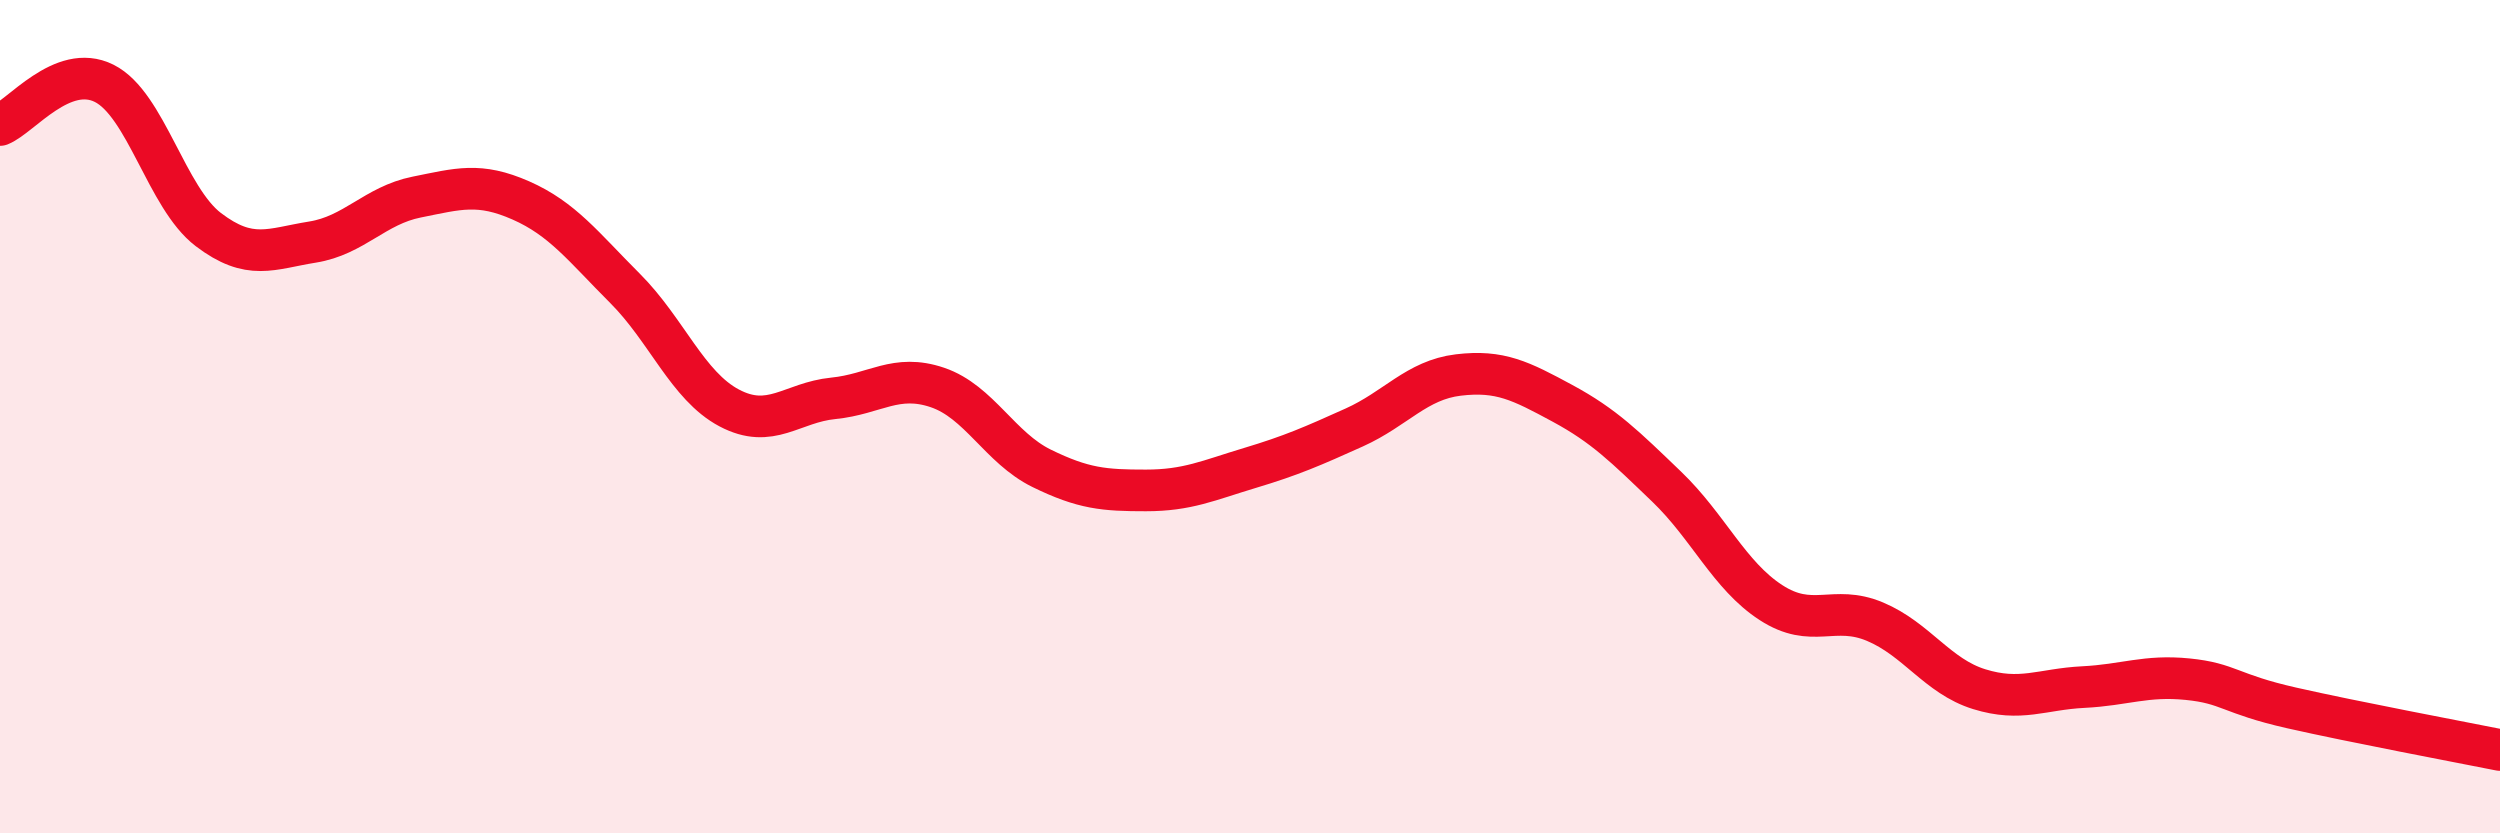
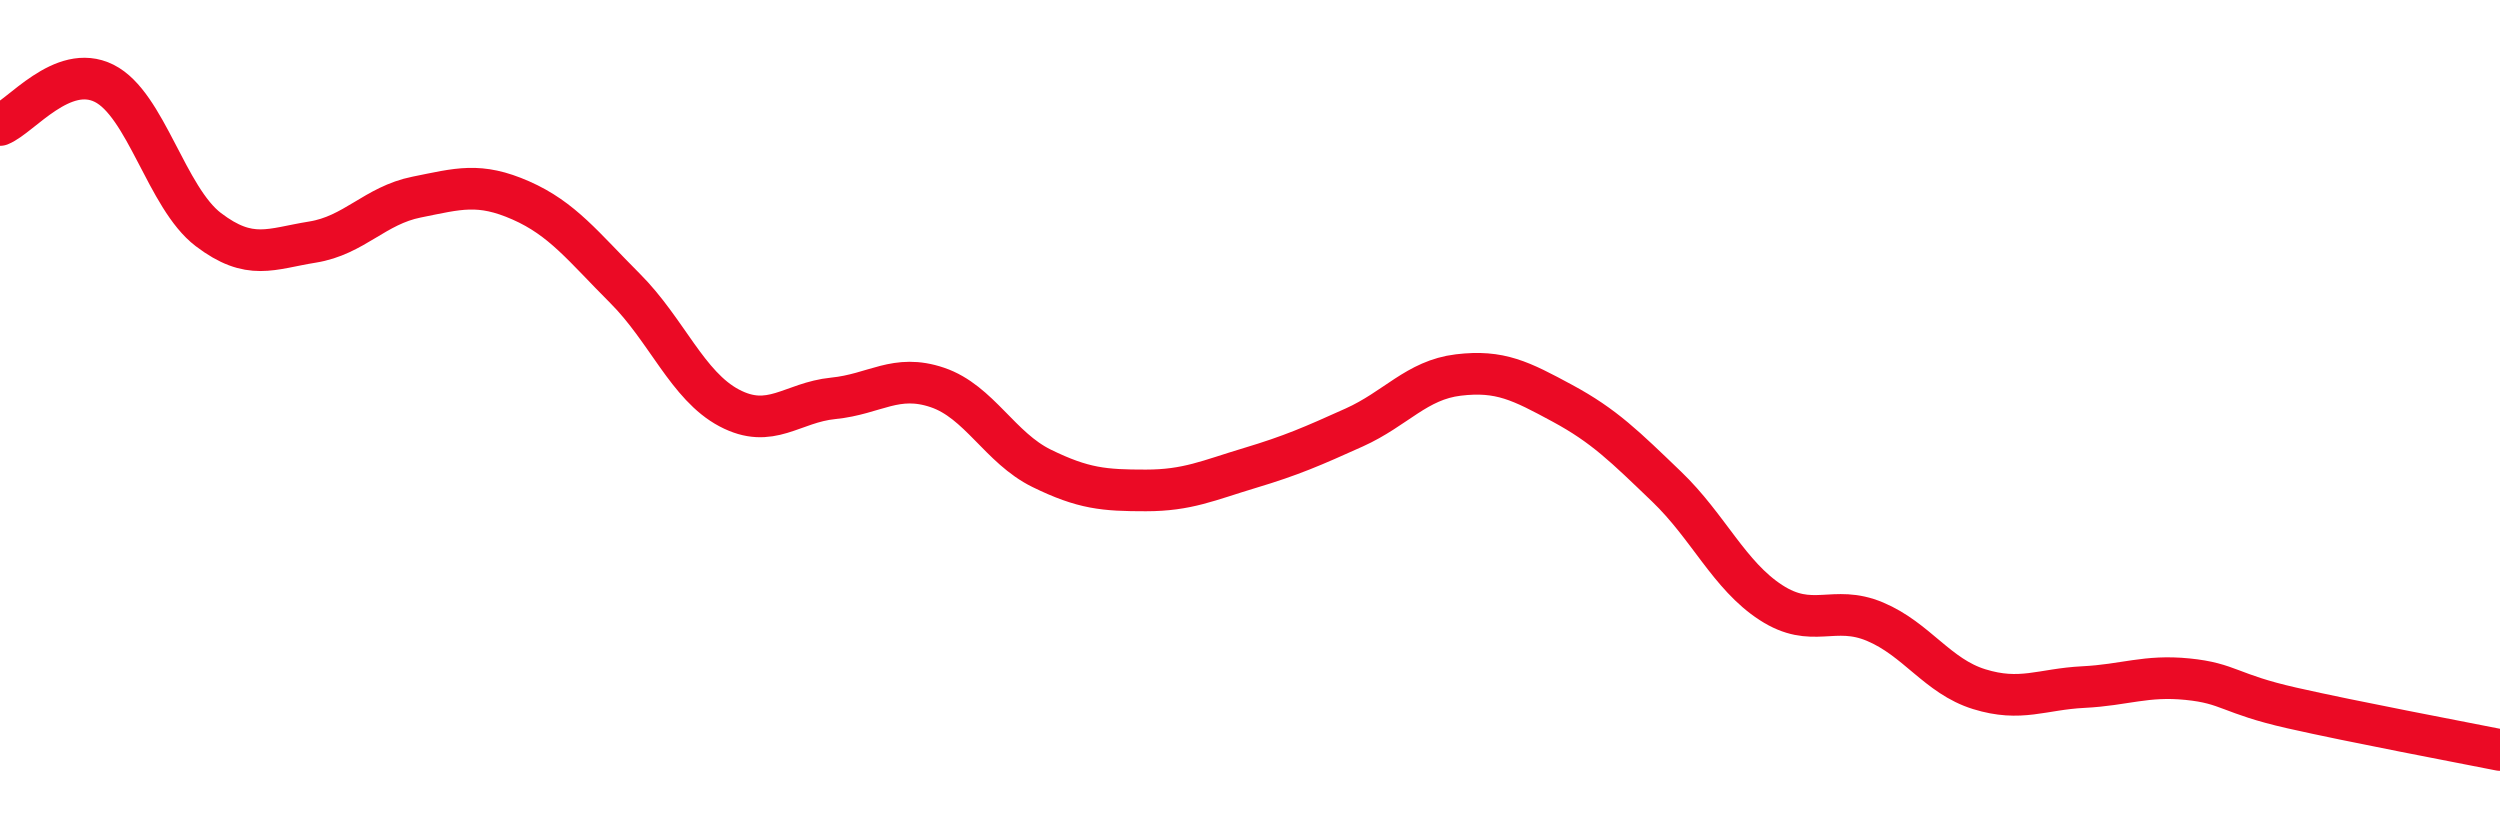
<svg xmlns="http://www.w3.org/2000/svg" width="60" height="20" viewBox="0 0 60 20">
-   <path d="M 0,3 C 0.5,2.8 1.5,1.5 2.5,2 C 3.5,2.5 4,4.75 5,5.51 C 6,6.27 6.5,5.97 7.5,5.81 C 8.5,5.65 9,4.93 10,4.73 C 11,4.53 11.5,4.37 12.5,4.81 C 13.5,5.25 14,5.92 15,6.92 C 16,7.92 16.5,9.26 17.5,9.79 C 18.5,10.32 19,9.66 20,9.56 C 21,9.46 21.5,8.96 22.5,9.3 C 23.5,9.64 24,10.75 25,11.24 C 26,11.73 26.5,11.77 27.5,11.77 C 28.5,11.77 29,11.53 30,11.23 C 31,10.93 31.5,10.71 32.5,10.26 C 33.5,9.81 34,9.12 35,9 C 36,8.88 36.5,9.14 37.5,9.68 C 38.5,10.22 39,10.72 40,11.68 C 41,12.64 41.5,13.81 42.5,14.46 C 43.5,15.11 44,14.5 45,14.92 C 46,15.34 46.5,16.23 47.5,16.54 C 48.5,16.85 49,16.54 50,16.49 C 51,16.44 51.5,16.2 52.5,16.3 C 53.5,16.4 53.5,16.65 55,16.99 C 56.5,17.33 59,17.8 60,18L60 20L0 20Z" fill="#EB0A25" opacity="0.1" stroke-linecap="round" stroke-linejoin="round" />
  <path d="M 0,3 C 0.5,2.8 1.5,1.5 2.5,2 C 3.5,2.5 4,4.75 5,5.51 C 6,6.27 6.5,5.97 7.5,5.81 C 8.5,5.65 9,4.93 10,4.73 C 11,4.53 11.5,4.37 12.5,4.81 C 13.5,5.25 14,5.92 15,6.92 C 16,7.92 16.5,9.26 17.5,9.79 C 18.5,10.32 19,9.66 20,9.56 C 21,9.46 21.5,8.96 22.5,9.3 C 23.5,9.64 24,10.75 25,11.24 C 26,11.73 26.5,11.77 27.5,11.77 C 28.5,11.77 29,11.53 30,11.23 C 31,10.93 31.5,10.71 32.5,10.26 C 33.5,9.81 34,9.12 35,9 C 36,8.88 36.5,9.14 37.5,9.68 C 38.5,10.22 39,10.72 40,11.68 C 41,12.64 41.5,13.81 42.5,14.46 C 43.5,15.11 44,14.5 45,14.92 C 46,15.34 46.5,16.23 47.5,16.54 C 48.5,16.85 49,16.54 50,16.49 C 51,16.44 51.5,16.2 52.5,16.3 C 53.5,16.4 53.5,16.65 55,16.99 C 56.5,17.33 59,17.8 60,18" stroke="#EB0A25" stroke-width="1" fill="none" stroke-linecap="round" stroke-linejoin="round" />
</svg>